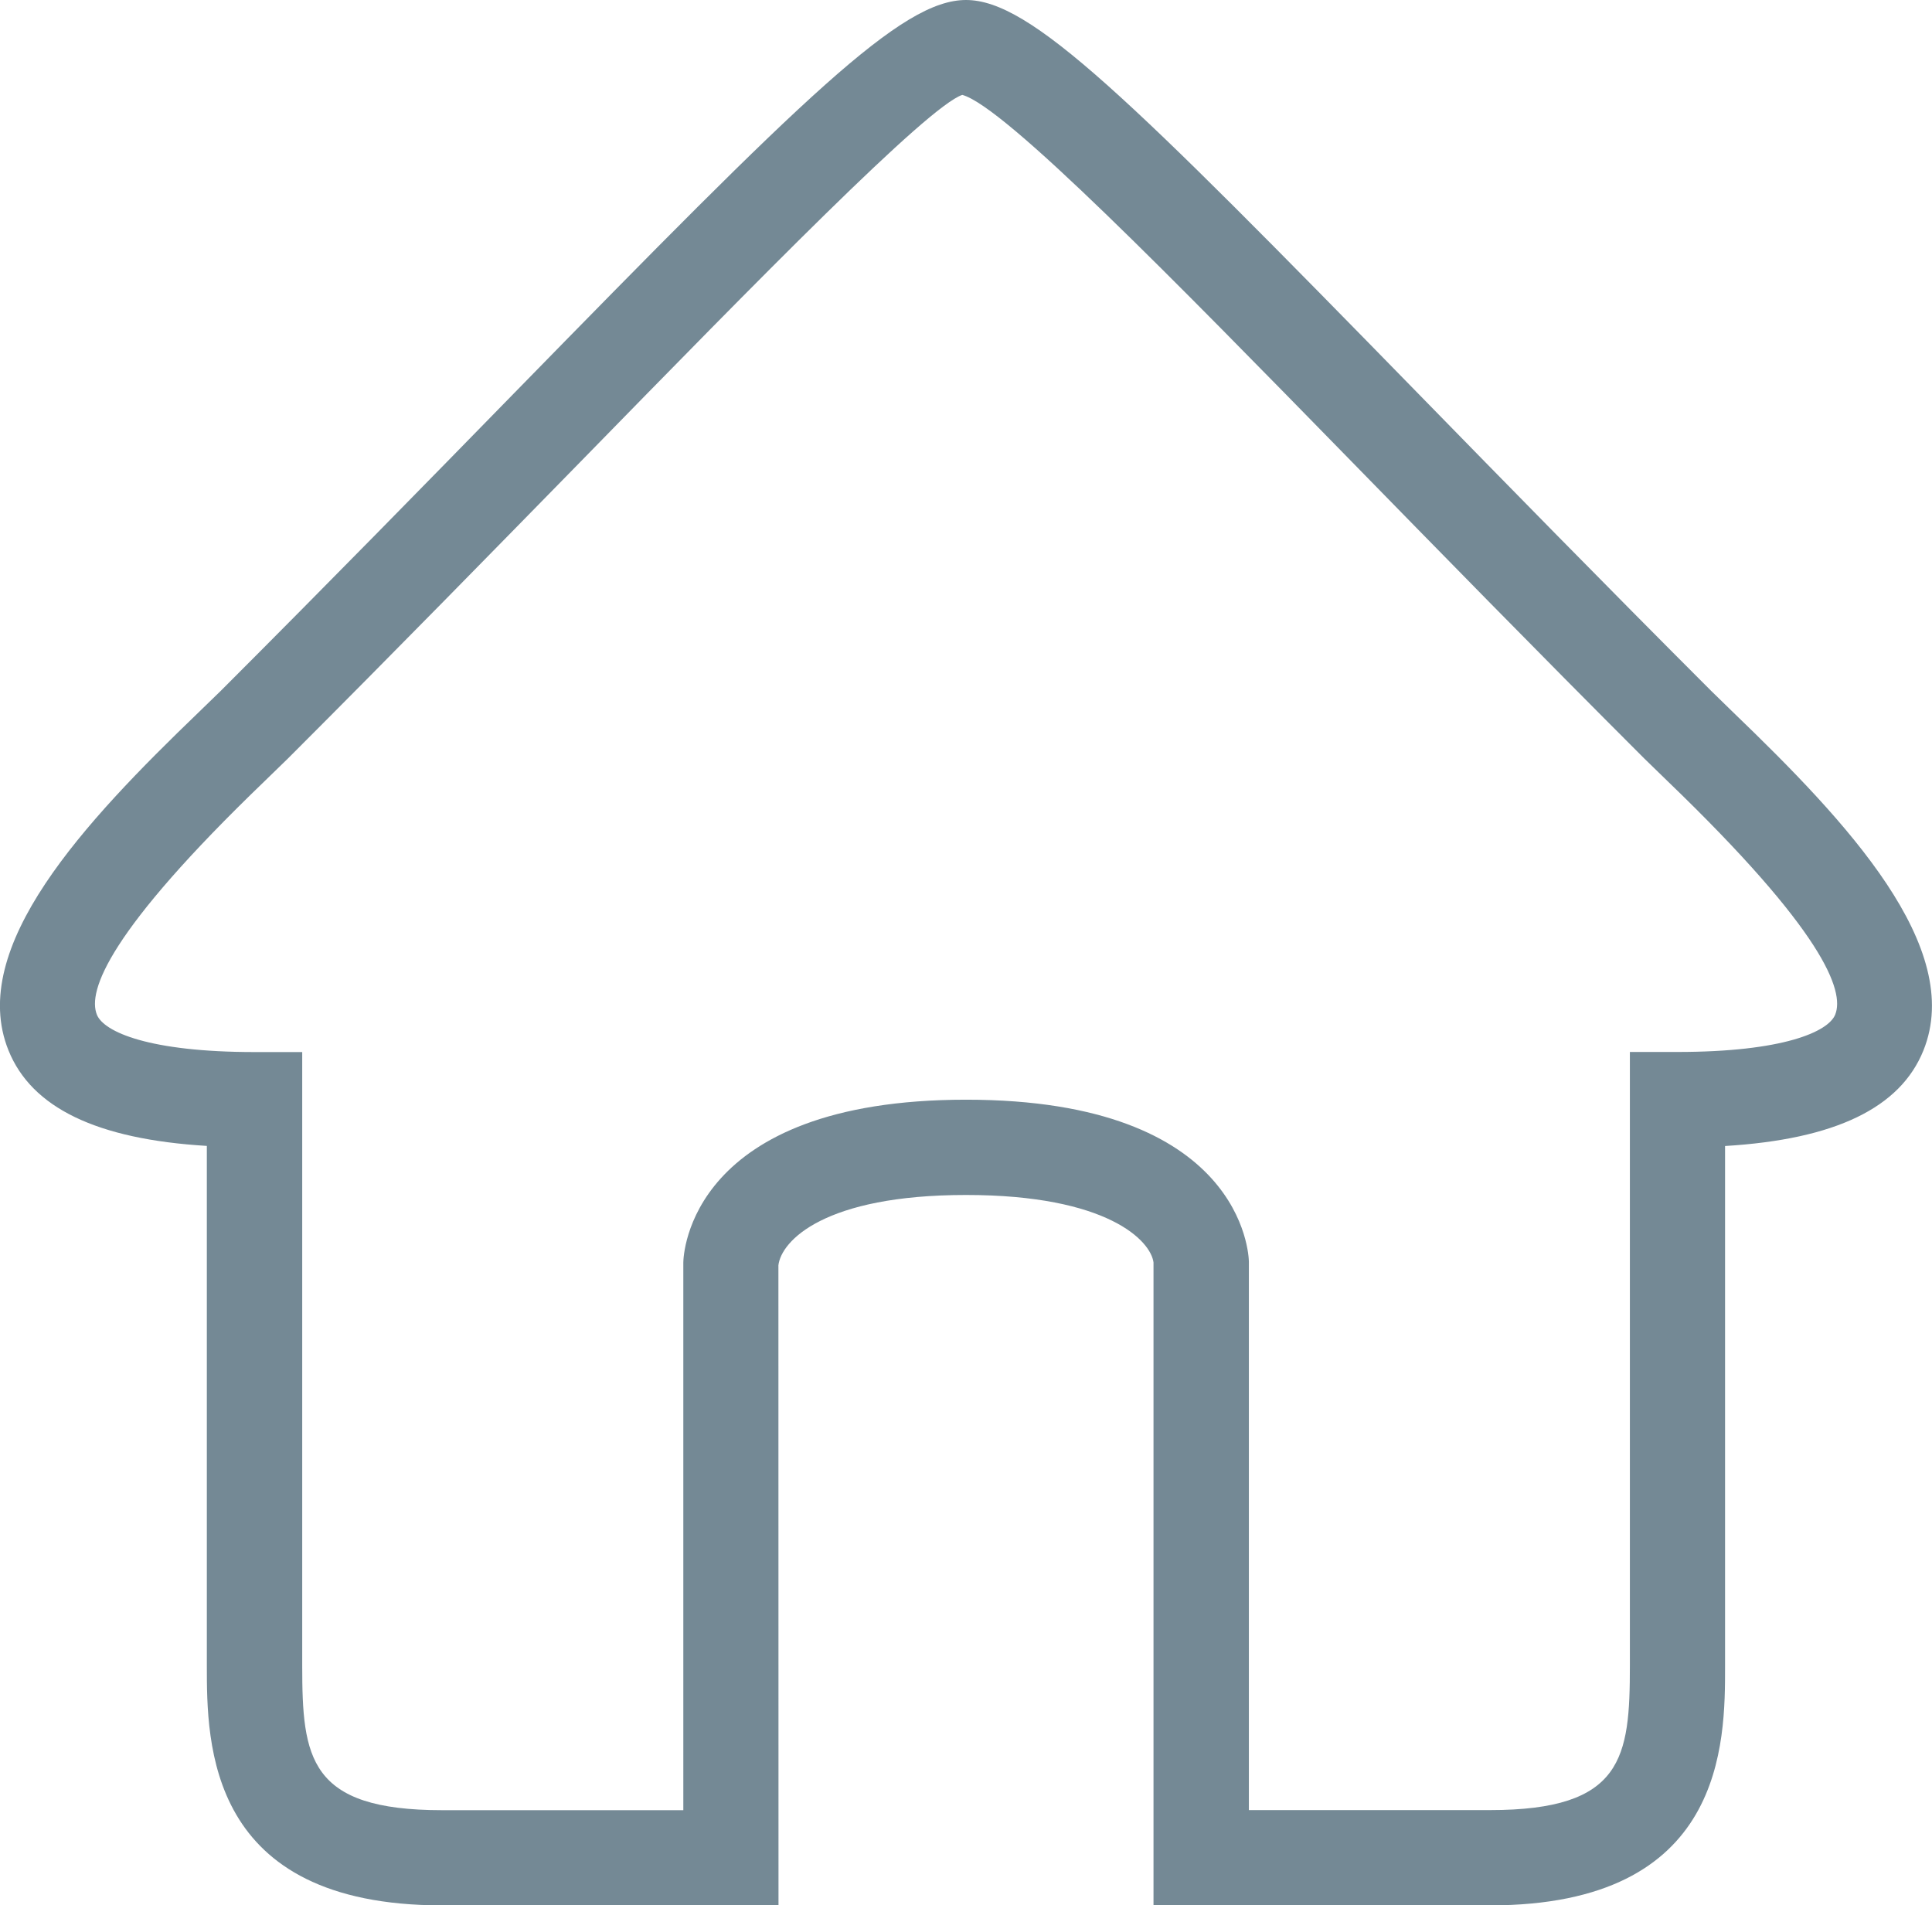
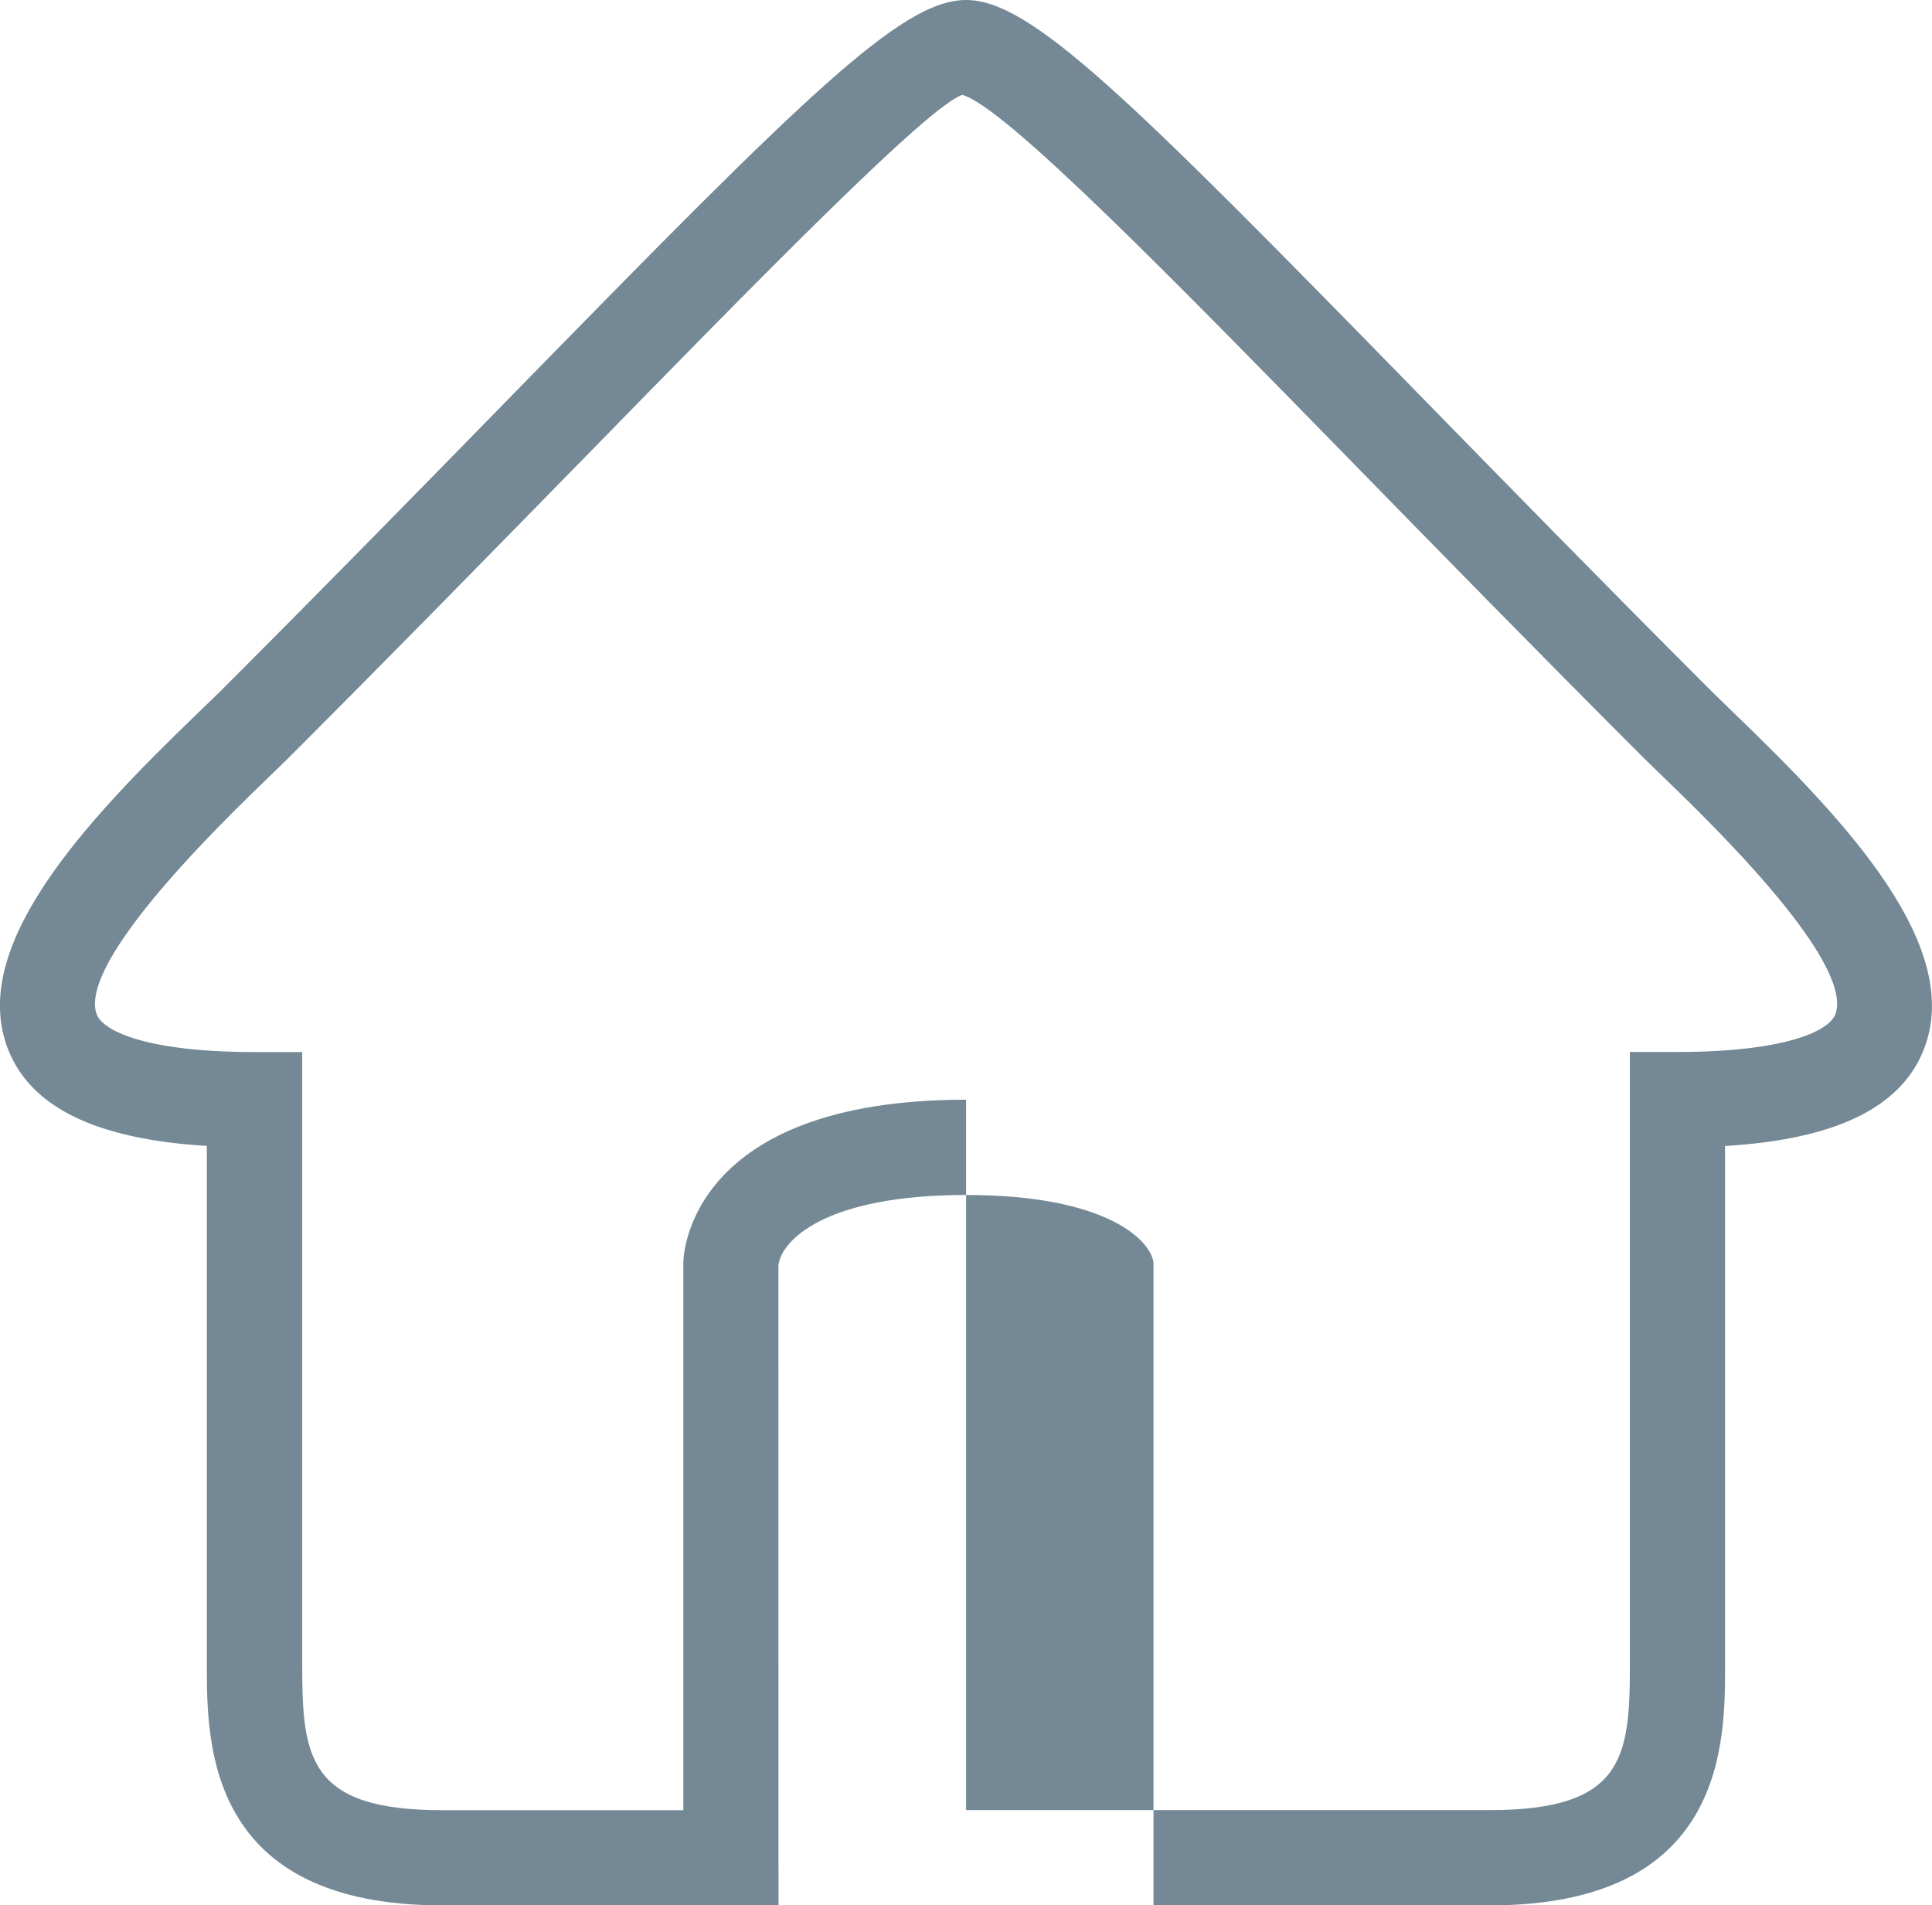
<svg xmlns="http://www.w3.org/2000/svg" version="1.1" id="Layer_1" x="0px" y="0px" width="20.278px" height="19.998px" viewBox="0 0 20.278 19.998" enable-background="new 0 0 20.278 19.998" xml:space="preserve">
-   <path fill="#748995" d="M15.638,19.998h-3.531V13.25c-0.029-0.226-0.479-0.708-1.968-0.708S8.2,13.024,8.17,13.28l0.001,6.718H4.64  c-2.469,0-2.469-1.701-2.469-2.519v-5.452c-1.156-0.07-1.839-0.4-2.082-1.003c-0.436-1.082,0.8-2.397,1.993-3.545L2.318,7.25  c1.142-1.142,2.164-2.188,3.06-3.105C8.456,0.996,9.461,0,10.139,0s1.684,0.996,4.761,4.146c0.896,0.917,1.918,1.963,3.06,3.105  l0.235,0.229c1.193,1.148,2.429,2.463,1.993,3.545c-0.243,0.603-0.926,0.933-2.082,1.003v5.452  C18.107,18.296,18.107,19.998,15.638,19.998z M13.107,18.998h2.531c1.4,0,1.469-0.549,1.469-1.519v-6.438h0.5  c1.105,0,1.582-0.211,1.655-0.392c0.1-0.249-0.124-0.876-1.759-2.45l-0.249-0.242c-1.145-1.145-2.169-2.193-3.068-3.113  c-1.874-1.917-3.643-3.728-4.086-3.848c-0.362,0.12-2.132,1.931-4.005,3.848C5.194,5.764,4.17,6.813,3.025,7.958L2.776,8.2  c-1.636,1.574-1.859,2.201-1.759,2.45c0.073,0.181,0.55,0.392,1.655,0.392h0.5v6.438c0,0.97,0.068,1.519,1.469,1.519h2.531V13.25  c0.001-0.077,0.06-1.708,2.968-1.708s2.967,1.631,2.968,1.7V18.998z" />
+   <path fill="#748995" d="M15.638,19.998h-3.531V13.25c-0.029-0.226-0.479-0.708-1.968-0.708S8.2,13.024,8.17,13.28l0.001,6.718H4.64  c-2.469,0-2.469-1.701-2.469-2.519v-5.452c-1.156-0.07-1.839-0.4-2.082-1.003c-0.436-1.082,0.8-2.397,1.993-3.545L2.318,7.25  c1.142-1.142,2.164-2.188,3.06-3.105C8.456,0.996,9.461,0,10.139,0s1.684,0.996,4.761,4.146c0.896,0.917,1.918,1.963,3.06,3.105  l0.235,0.229c1.193,1.148,2.429,2.463,1.993,3.545c-0.243,0.603-0.926,0.933-2.082,1.003v5.452  C18.107,18.296,18.107,19.998,15.638,19.998z M13.107,18.998h2.531c1.4,0,1.469-0.549,1.469-1.519v-6.438h0.5  c1.105,0,1.582-0.211,1.655-0.392c0.1-0.249-0.124-0.876-1.759-2.45l-0.249-0.242c-1.145-1.145-2.169-2.193-3.068-3.113  c-1.874-1.917-3.643-3.728-4.086-3.848c-0.362,0.12-2.132,1.931-4.005,3.848C5.194,5.764,4.17,6.813,3.025,7.958L2.776,8.2  c-1.636,1.574-1.859,2.201-1.759,2.45c0.073,0.181,0.55,0.392,1.655,0.392h0.5v6.438c0,0.97,0.068,1.519,1.469,1.519h2.531V13.25  c0.001-0.077,0.06-1.708,2.968-1.708V18.998z" />
</svg>